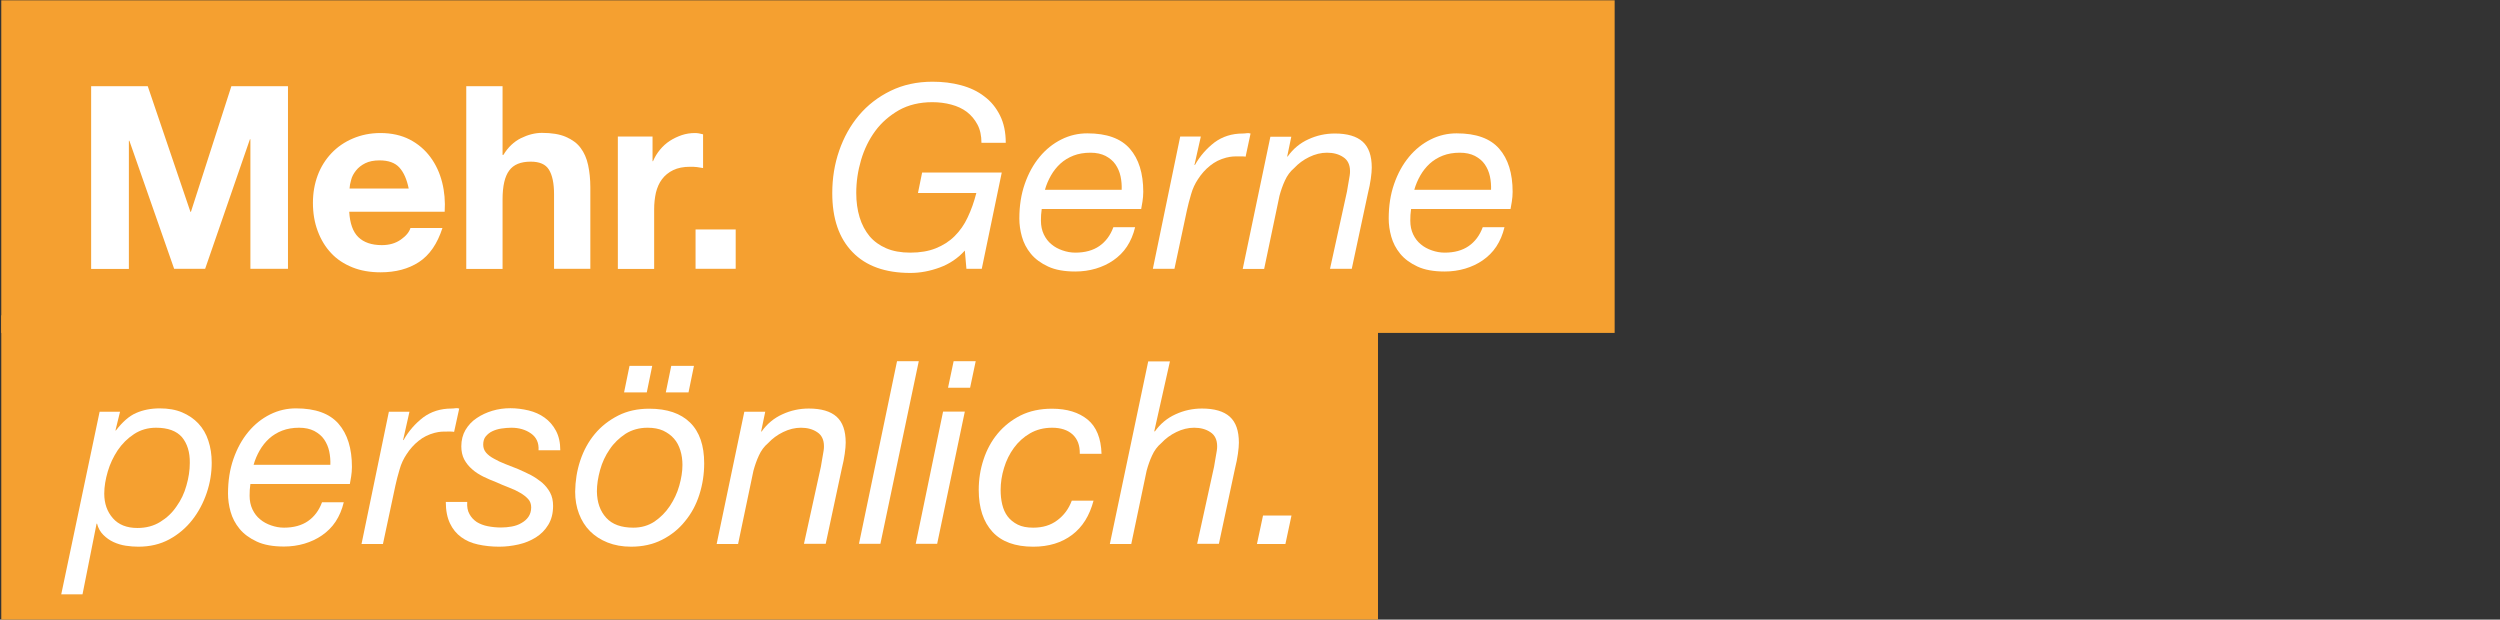
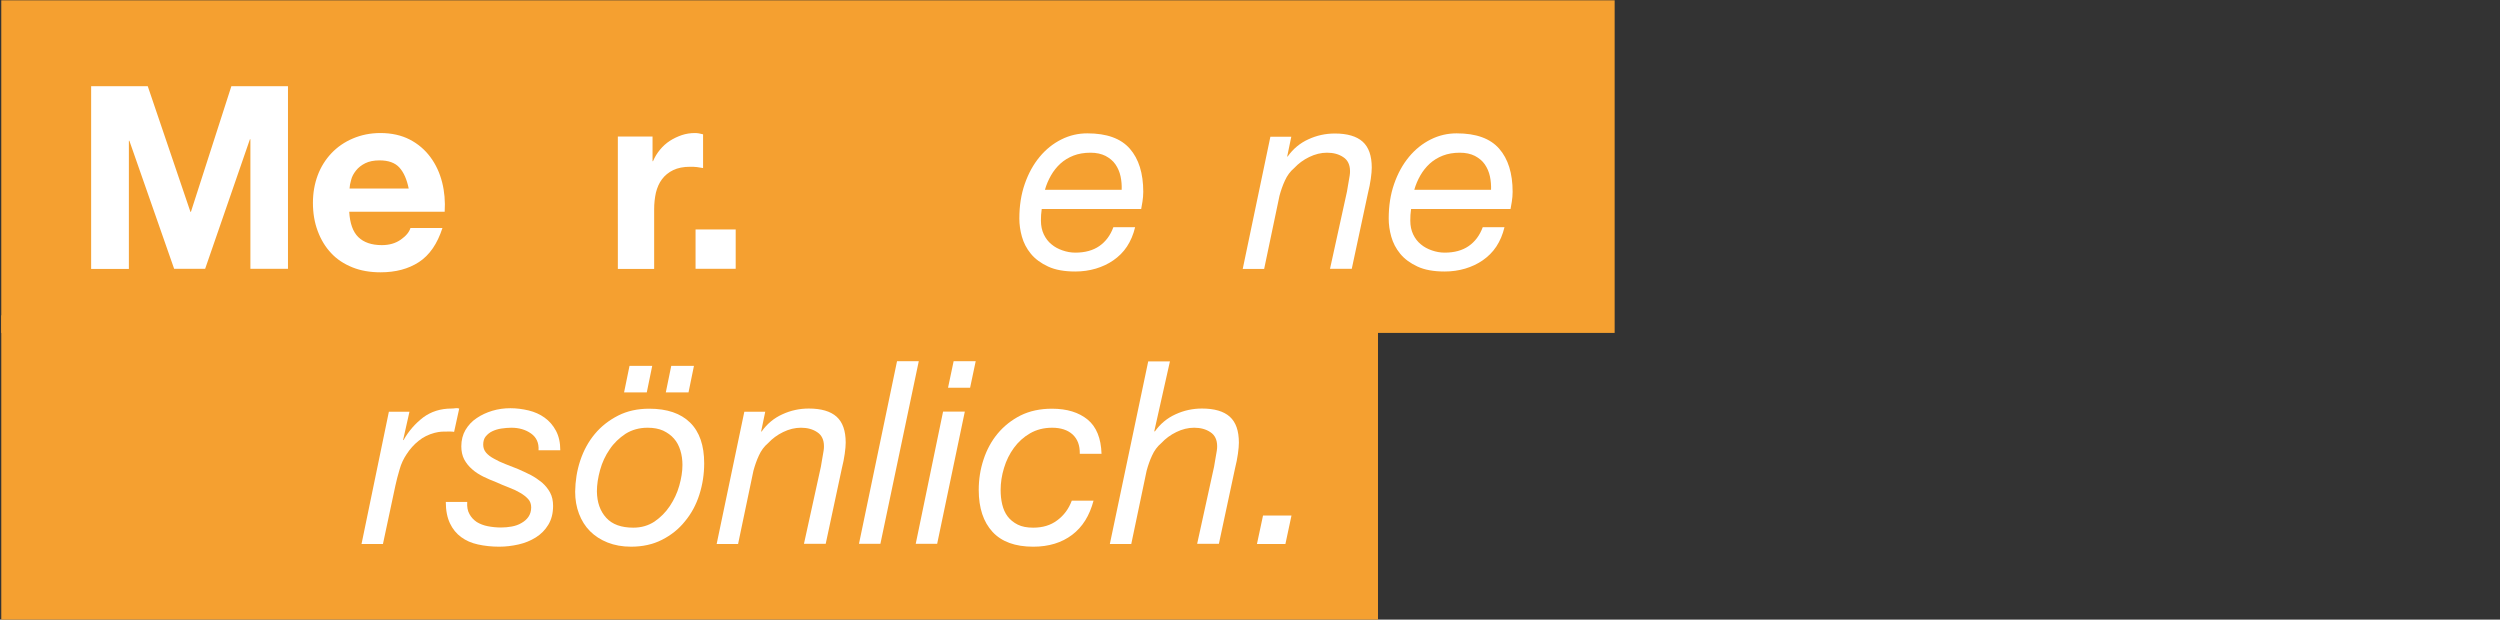
<svg xmlns="http://www.w3.org/2000/svg" version="1.1" x="0px" y="0px" viewBox="0 0 1563.5 387.5" style="enable-background:new 0 0 1563.5 387.5;" xml:space="preserve">
  <rect x="0" y="0" width="1563.5" height="387.5" fill="#333333" stroke="none" />
  <style type="text/css">
	.st0{fill:#F5A030;}
	.st1{fill:#FFFFFF;}
</style>
  <g id="Ebene_2">
</g>
  <g id="Ebene_3">
    <rect id="Rechteck_25_00000106842741825142720020000007991615562585848194_" x="0.8" y="0.2" class="st0" width="1009" height="208" />
    <rect id="Rechteck_26_00000160154045506276596110000001451096525817270148_" x="0.8" y="197.2" class="st0" width="861" height="191" />
    <g>
      <path class="st1" d="M92.4,53.9l26.7,78.6h0.3l25.3-78.6h35.4v114.2h-23.5v-81h-0.3l-28,81h-19.4L80.9,88h-0.3v80.2H57V53.9H92.4z    " />
      <path class="st1" d="M224.1,148.3c3.4,3.3,8.3,5,14.7,5c4.6,0,8.5-1.1,11.8-3.4c3.3-2.3,5.3-4.7,6.1-7.3h20    c-3.2,9.9-8.1,17-14.7,21.3c-6.6,4.3-14.6,6.4-24,6.4c-6.5,0-12.4-1-17.6-3.1c-5.2-2.1-9.7-5-13.3-8.9c-3.6-3.8-6.4-8.4-8.4-13.8    c-2-5.3-3-11.2-3-17.6c0-6.2,1-11.9,3-17.3c2-5.3,4.9-9.9,8.6-13.8c3.7-3.9,8.2-7,13.4-9.2c5.2-2.2,10.9-3.4,17.2-3.4    c7,0,13.2,1.4,18.4,4.1c5.2,2.7,9.5,6.4,12.9,11c3.4,4.6,5.8,9.8,7.3,15.7c1.5,5.9,2,12,1.6,18.4h-59.7    C218.8,139.6,220.7,145,224.1,148.3z M249.8,104.8c-2.7-3-6.9-4.5-12.4-4.5c-3.6,0-6.6,0.6-9,1.8c-2.4,1.2-4.3,2.7-5.8,4.6    c-1.4,1.8-2.5,3.7-3,5.8c-0.6,2-0.9,3.8-1,5.4h37C254.4,112.1,252.5,107.8,249.8,104.8z" />
-       <path class="st1" d="M314.3,53.9v43h0.5c2.9-4.8,6.6-8.3,11-10.5c4.5-2.2,8.9-3.3,13.1-3.3c6.1,0,11.1,0.8,15,2.5    c3.9,1.7,7,3.9,9.2,6.9c2.2,2.9,3.8,6.5,4.7,10.7c0.9,4.2,1.4,8.9,1.4,14v50.9h-22.7v-46.7c0-6.8-1.1-11.9-3.2-15.3    c-2.1-3.4-5.9-5-11.4-5c-6.2,0-10.7,1.8-13.4,5.5c-2.8,3.7-4.2,9.7-4.2,18.2v43.4h-22.7V53.9H314.3z" />
      <path class="st1" d="M408.1,85.4v15.4h0.3c1.1-2.6,2.5-4.9,4.3-7.1c1.8-2.2,3.9-4.1,6.2-5.6c2.3-1.5,4.9-2.7,7.5-3.6    c2.7-0.9,5.4-1.3,8.3-1.3c1.5,0,3.1,0.3,5,0.8v21.1c-1.1-0.2-2.3-0.4-3.8-0.6c-1.5-0.2-2.9-0.2-4.3-0.2c-4.2,0-7.7,0.7-10.6,2.1    c-2.9,1.4-5.2,3.3-7,5.7c-1.8,2.4-3,5.2-3.8,8.4c-0.7,3.2-1.1,6.7-1.1,10.4v37.3h-22.7V85.4H408.1z" />
      <path class="st1" d="M460.1,143.5v24.6H435v-24.6H460.1z" />
-       <path class="st1" d="M587.7,167.3c-6,2.2-12.1,3.4-18.3,3.4c-15.7,0-27.8-4.3-36.2-13c-8.5-8.7-12.7-21-12.7-36.9    c0-9.3,1.4-18.1,4.3-26.5c2.9-8.4,7-15.8,12.4-22.2c5.4-6.4,12-11.5,19.8-15.3c7.8-3.8,16.5-5.7,26.2-5.7c6.3,0,12.2,0.7,17.8,2.2    c5.6,1.5,10.5,3.8,14.6,7c4.2,3.1,7.4,7.1,9.8,11.9c2.4,4.8,3.6,10.5,3.6,17.1h-15.2c0-4.4-0.8-8.2-2.5-11.4    c-1.7-3.2-3.9-5.8-6.6-7.9c-2.8-2.1-6-3.6-9.8-4.6c-3.7-1-7.7-1.5-11.8-1.5c-8,0-15,1.7-20.9,5c-5.9,3.4-10.9,7.7-14.8,13    c-3.9,5.3-6.9,11.4-8.9,18.2c-2,6.8-3,13.6-3,20.6c0,5.5,0.7,10.6,2.1,15.2c1.4,4.6,3.5,8.5,6.2,11.8c2.8,3.3,6.3,5.8,10.5,7.6    c4.2,1.8,9.2,2.7,15,2.7c6.1,0,11.4-0.9,15.9-2.7c4.5-1.8,8.5-4.3,11.8-7.6c3.3-3.3,6.1-7.2,8.2-11.8c2.2-4.6,4-9.7,5.4-15.2    h-36.5l2.6-12.8h49.8L614,168.1h-9.6l-1-11.4C599,161.6,593.7,165.1,587.7,167.3z" />
      <path class="st1" d="M651,138c0,3.2,0.6,6.1,1.8,8.6c1.2,2.5,2.8,4.6,4.8,6.2c2,1.7,4.3,2.9,6.9,3.8c2.6,0.9,5.2,1.4,8,1.4    c6.1,0,11.1-1.4,15-4.1c3.9-2.7,6.9-6.6,8.8-11.8h13.6c-1.1,4.6-2.8,8.6-5.1,12.1c-2.3,3.5-5.2,6.3-8.5,8.6c-3.3,2.3-7,4-11,5.2    c-4.1,1.2-8.3,1.8-12.8,1.8c-6.8,0-12.5-1-17-3.1c-4.5-2.1-8.1-4.7-10.8-8c-2.7-3.3-4.5-6.8-5.6-10.7c-1.1-3.9-1.6-7.7-1.6-11.3    c0-7.9,1.1-15.1,3.4-21.7c2.3-6.6,5.4-12.2,9.3-16.9c3.9-4.7,8.4-8.3,13.6-10.9c5.2-2.6,10.6-3.8,16.2-3.8c12.2,0,21,3.2,26.6,9.6    c5.6,6.4,8.4,15.4,8.4,27c0,2.1-0.2,4.2-0.5,6.1c-0.3,1.9-0.6,3.5-0.8,4.6h-62.2C651.1,133.2,651,135.6,651,138z M700.8,110.3    c-0.6-2.8-1.7-5.3-3.2-7.5c-1.5-2.2-3.6-3.9-6.2-5.3c-2.6-1.3-5.7-2-9.4-2c-3.9,0-7.5,0.6-10.6,1.8c-3.1,1.2-5.9,2.9-8.2,5    c-2.3,2.1-4.3,4.6-5.9,7.4c-1.6,2.8-2.9,5.8-3.8,9h48C701.6,116,701.4,113.1,700.8,110.3z" />
-       <path class="st1" d="M751,85.4l-4,17.8h0.3c3.2-5.7,7.3-10.3,12.2-14.1c5-3.7,10.9-5.6,17.8-5.6c0.9,0,1.7-0.1,2.4-0.2    c0.7-0.1,1.5-0.1,2.4,0.2L779,98c-0.4-0.1-1.1-0.2-2.1-0.2H775c-1.7,0-3.1,0-4.2,0.1c-1.1,0.1-2.4,0.3-4,0.7c-3.7,1-7.1,2.6-10,5    c-2.9,2.3-5.5,5.2-7.6,8.5c-1.8,2.7-3.3,5.8-4.3,9.4c-1.1,3.6-1.9,6.9-2.6,10l-7.8,36.6H721l17.1-82.7H751z" />
      <path class="st1" d="M807.6,85.4L805,97.9h0.3c3.4-4.8,7.7-8.4,13-10.8c5.2-2.4,10.7-3.6,16.5-3.6c7.8,0,13.6,1.7,17.4,5.1    c3.8,3.4,5.7,8.8,5.7,16.2c0,1.8-0.2,4.2-0.6,7c-0.4,2.9-1,5.9-1.8,9.1l-10.1,47.2h-13.6l10.6-48.3c0.1-0.9,0.3-1.8,0.5-3    c0.2-1.1,0.4-2.3,0.6-3.5c0.2-1.2,0.4-2.4,0.6-3.5c0.2-1.1,0.2-2.1,0.2-2.8c0-3.9-1.4-6.9-4.2-8.7c-2.8-1.9-6.2-2.8-10.2-2.8    c-3.7,0-7.4,0.9-11.1,2.7c-3.7,1.8-6.8,4.1-9.4,6.9c-2.5,2.1-4.4,4.7-5.8,7.8c-1.4,3-2.5,6.2-3.4,9.5l-9.6,45.8h-13.4l17.3-82.7    H807.6z" />
      <path class="st1" d="M882,138c0,3.2,0.6,6.1,1.8,8.6c1.2,2.5,2.8,4.6,4.8,6.2c2,1.7,4.3,2.9,6.9,3.8c2.6,0.9,5.2,1.4,8,1.4    c6.1,0,11.1-1.4,15-4.1c3.9-2.7,6.9-6.6,8.8-11.8h13.6c-1.1,4.6-2.8,8.6-5.1,12.1c-2.3,3.5-5.2,6.3-8.5,8.6c-3.3,2.3-7,4-11,5.2    c-4.1,1.2-8.3,1.8-12.8,1.8c-6.8,0-12.5-1-17-3.1c-4.5-2.1-8.1-4.7-10.8-8c-2.7-3.3-4.5-6.8-5.6-10.7c-1.1-3.9-1.6-7.7-1.6-11.3    c0-7.9,1.1-15.1,3.4-21.7c2.3-6.6,5.4-12.2,9.3-16.9c3.9-4.7,8.4-8.3,13.6-10.9c5.2-2.6,10.6-3.8,16.2-3.8c12.2,0,21,3.2,26.6,9.6    c5.6,6.4,8.4,15.4,8.4,27c0,2.1-0.2,4.2-0.5,6.1c-0.3,1.9-0.6,3.5-0.8,4.6h-62.2C882.1,133.2,882,135.6,882,138z M931.8,110.3    c-0.6-2.8-1.7-5.3-3.2-7.5c-1.5-2.2-3.6-3.9-6.2-5.3c-2.6-1.3-5.7-2-9.4-2c-3.9,0-7.5,0.6-10.6,1.8c-3.1,1.2-5.9,2.9-8.2,5    c-2.3,2.1-4.3,4.6-5.9,7.4c-1.6,2.8-2.9,5.8-3.8,9h48C932.6,116,932.4,113.1,931.8,110.3z" />
-       <path class="st1" d="M75.1,257.4l-2.9,11.8h0.3c4.1-5.3,8.2-9,12.6-10.9c4.3-1.9,9.3-2.9,14.8-2.9c5.3,0,10,0.8,14,2.5    c4,1.7,7.4,4,10.2,7c2.8,3,4.9,6.6,6.2,10.7c1.4,4.2,2.1,8.7,2.1,13.8c0,6.3-1,12.6-3.1,18.8c-2.1,6.2-5.1,11.9-9,16.9    c-3.9,5-8.7,9.1-14.4,12.2c-5.7,3.1-12.2,4.6-19.4,4.6c-2.5,0-5-0.2-7.8-0.6c-2.7-0.4-5.3-1.2-7.7-2.3s-4.5-2.6-6.4-4.5    c-1.9-1.9-3.2-4.2-3.9-7h-0.3l-8.8,44.2H38.3l24-114.2H75.1z M113.8,273.4c-3.4-3.9-8.8-5.9-16.2-5.9c-5.1,0-9.7,1.3-13.8,4    c-4.1,2.7-7.4,6-10.2,10.1c-2.7,4.1-4.8,8.5-6.2,13.3s-2.2,9.4-2.2,13.8c0,6.2,1.8,11.3,5.4,15.4c3.6,4.1,8.7,6.1,15.4,6.1    c5.4,0,10.2-1.3,14.2-3.8c4.1-2.5,7.5-5.7,10.2-9.7c2.8-3.9,4.9-8.3,6.2-13.1c1.4-4.8,2.1-9.5,2.1-14.1    C118.8,282.7,117.1,277.4,113.8,273.4z" />
-       <path class="st1" d="M156.1,310c0,3.2,0.6,6.1,1.8,8.6c1.2,2.5,2.8,4.6,4.8,6.2c2,1.7,4.3,2.9,6.9,3.8c2.6,0.9,5.2,1.4,8,1.4    c6.1,0,11.1-1.4,15-4.1c3.9-2.7,6.9-6.6,8.8-11.8H215c-1.1,4.6-2.8,8.6-5.1,12.1c-2.3,3.5-5.2,6.3-8.5,8.6c-3.3,2.3-7,4-11,5.2    c-4.1,1.2-8.3,1.8-12.8,1.8c-6.8,0-12.5-1-17-3.1c-4.5-2.1-8.1-4.7-10.8-8c-2.7-3.3-4.5-6.8-5.6-10.7c-1.1-3.9-1.6-7.7-1.6-11.3    c0-7.9,1.1-15.1,3.4-21.7c2.3-6.6,5.4-12.2,9.3-16.9c3.9-4.7,8.4-8.3,13.6-10.9c5.2-2.6,10.6-3.8,16.2-3.8c12.2,0,21,3.2,26.6,9.6    c5.6,6.4,8.4,15.4,8.4,27c0,2.1-0.2,4.2-0.5,6.1c-0.3,1.9-0.6,3.5-0.8,4.6h-62.2C156.2,305.2,156.1,307.6,156.1,310z M205.9,282.3    c-0.6-2.8-1.7-5.3-3.2-7.5c-1.5-2.2-3.6-3.9-6.2-5.3c-2.6-1.3-5.7-2-9.4-2c-3.9,0-7.5,0.6-10.6,1.8c-3.1,1.2-5.9,2.9-8.2,5    c-2.3,2.1-4.3,4.6-5.9,7.4c-1.6,2.8-2.9,5.8-3.8,9h48C206.7,288,206.5,285.1,205.9,282.3z" />
      <path class="st1" d="M256.1,257.4l-4,17.8h0.3c3.2-5.7,7.3-10.3,12.2-14.1c5-3.7,10.9-5.6,17.8-5.6c0.9,0,1.7-0.1,2.4-0.2    c0.7-0.1,1.5-0.1,2.4,0.2l-3.2,14.6c-0.4-0.1-1.1-0.2-2.1-0.2h-1.9c-1.7,0-3.1,0-4.2,0.1c-1.1,0.1-2.4,0.3-4,0.7    c-3.7,1-7.1,2.6-10,5c-2.9,2.3-5.5,5.2-7.6,8.5c-1.8,2.7-3.3,5.8-4.3,9.4c-1.1,3.6-1.9,6.9-2.6,10l-7.8,36.6h-13.4l17.1-82.7    H256.1z" />
      <path class="st1" d="M332.1,271.1c-3.4-2.4-7.5-3.6-12.3-3.6c-2,0-4.1,0.2-6.2,0.5c-2.1,0.3-4,0.9-5.7,1.7c-1.7,0.8-3,1.9-4.1,3.2    c-1.1,1.3-1.6,3.1-1.6,5.2c0,1.9,0.6,3.6,1.8,5c1.2,1.4,2.9,2.7,5,3.8c2.1,1.2,4.4,2.3,7,3.3c2.6,1,5.3,2.1,7.9,3.1    c2.8,1.2,5.5,2.5,8.1,3.8c2.6,1.4,4.9,3,7,4.7c2,1.8,3.7,3.8,5,6.2c1.3,2.4,1.9,5.2,1.9,8.4c0,4.6-1,8.5-3,11.8    c-2,3.3-4.6,5.9-7.8,7.9c-3.2,2-6.8,3.5-10.8,4.4c-4,0.9-8,1.4-12.1,1.4c-4.8,0-9.2-0.5-13.3-1.4c-4.1-0.9-7.5-2.4-10.5-4.6    c-2.9-2.1-5.3-5-7-8.6c-1.7-3.6-2.6-8-2.6-13.4h13.4c-0.2,3,0.2,5.5,1.4,7.6c1.1,2.1,2.7,3.7,4.6,5c2,1.2,4.3,2.1,6.9,2.6    c2.6,0.5,5.4,0.8,8.2,0.8c2.2,0,4.5-0.2,6.7-0.6c2.2-0.4,4.3-1.1,6.1-2.2c1.8-1,3.3-2.3,4.4-3.9c1.1-1.6,1.7-3.6,1.7-5.9    c0-2-0.6-3.8-1.9-5.2c-1.3-1.4-2.9-2.7-5-3.9c-2-1.2-4.3-2.3-7-3.3c-2.6-1-5.3-2.1-7.9-3.3c-2.8-1.1-5.5-2.2-8.1-3.5    c-2.6-1.3-5-2.8-7-4.6c-2.1-1.8-3.7-3.8-5-6.2c-1.2-2.3-1.8-5.1-1.8-8.2c0-3.8,0.9-7.3,2.6-10.2c1.8-3,4.1-5.5,7-7.4    c2.9-2,6.2-3.5,9.8-4.6c3.7-1.1,7.4-1.6,11.3-1.6c3.8,0,7.6,0.5,11.4,1.4c3.7,0.9,7.1,2.4,10,4.5c2.9,2.1,5.3,4.8,7.1,8.2    c1.8,3.4,2.7,7.4,2.7,12.2h-13.6C337.1,277,335.5,273.5,332.1,271.1z" />
      <path class="st1" d="M362.9,288c2.1-6.3,5.1-11.8,9.1-16.6c4-4.8,8.9-8.6,14.6-11.5c5.7-2.9,12.2-4.3,19.4-4.3    c11.2,0,19.7,2.9,25.6,8.7c5.9,5.8,8.8,14.3,8.8,25.5c0,6.7-1,13.2-3,19.5c-2,6.3-5,11.9-9,16.7c-3.9,4.9-8.7,8.7-14.4,11.6    c-5.7,2.9-12.1,4.3-19.4,4.3c-5.4,0-10.3-0.9-14.6-2.6s-8-4.1-11-7.1c-3-3-5.3-6.7-6.9-10.9c-1.6-4.2-2.4-8.8-2.4-13.8    C359.8,300.8,360.8,294.3,362.9,288z M379.1,323.8c3.8,4.2,9.5,6.2,17,6.2c5,0,9.4-1.3,13.2-3.8c3.8-2.6,7-5.8,9.6-9.7    c2.6-3.9,4.6-8.1,5.9-12.7c1.3-4.6,2-8.9,2-13c0-3.2-0.4-6.2-1.3-9.1c-0.9-2.9-2.2-5.4-4-7.4c-1.8-2.1-4.1-3.7-6.8-5    c-2.7-1.2-5.9-1.8-9.7-1.8c-5.2,0-9.8,1.3-13.8,3.8c-3.9,2.6-7.3,5.8-9.9,9.7c-2.7,3.9-4.7,8.2-6,12.9c-1.3,4.7-2,9.2-2,13.4    C373.4,314.2,375.3,319.6,379.1,323.8z M407.9,228.8l-3.4,16.6h-14.2l3.4-16.6H407.9z M434,228.8l-3.4,16.6h-14.2l3.4-16.6H434z" />
      <path class="st1" d="M478.6,257.4l-2.6,12.5h0.3c3.4-4.8,7.7-8.4,13-10.8c5.2-2.4,10.7-3.6,16.5-3.6c7.8,0,13.6,1.7,17.4,5.1    c3.8,3.4,5.7,8.8,5.7,16.2c0,1.8-0.2,4.2-0.6,7c-0.4,2.9-1,5.9-1.8,9.1l-10.1,47.2h-13.6l10.6-48.3c0.1-0.9,0.3-1.8,0.5-3    c0.2-1.1,0.4-2.3,0.6-3.5c0.2-1.2,0.4-2.4,0.6-3.5c0.2-1.1,0.2-2.1,0.2-2.8c0-3.9-1.4-6.9-4.2-8.7c-2.8-1.9-6.2-2.8-10.2-2.8    c-3.7,0-7.4,0.9-11.1,2.7c-3.7,1.8-6.8,4.1-9.4,6.9c-2.5,2.1-4.4,4.7-5.8,7.8c-1.4,3-2.5,6.2-3.4,9.5l-9.6,45.8h-13.4l17.3-82.7    H478.6z" />
      <path class="st1" d="M574.6,225.9l-24,114.2h-13.4L561,225.9H574.6z" />
      <path class="st1" d="M603.4,257.4l-17.3,82.7h-13.4l17.1-82.7H603.4z M592.9,242.5l3.5-16.6h13.8l-3.5,16.6H592.9z" />
      <path class="st1" d="M670.8,271.7c-3.1-2.8-7.4-4.2-12.8-4.2c-5.2,0-9.8,1.2-13.8,3.5c-4,2.3-7.4,5.4-10.1,9.1    c-2.7,3.7-4.8,7.9-6.2,12.6c-1.4,4.6-2.1,9.2-2.1,13.7c0,3.2,0.3,6.2,1,9.1c0.7,2.9,1.8,5.4,3.4,7.5c1.6,2.1,3.7,3.8,6.3,5.1    c2.6,1.3,5.8,1.9,9.7,1.9c5.9,0,10.9-1.5,15-4.6c4.2-3.1,7.2-7.2,9.1-12.3h13.6c-2.5,9.4-6.9,16.5-13.4,21.4    c-6.5,4.9-14.6,7.4-24.3,7.4c-11.3,0-19.8-3.1-25.5-9.3c-5.7-6.2-8.6-14.9-8.6-26.2c0-6.6,1-13,3-19c2-6.1,4.9-11.5,8.8-16.2    c3.9-4.7,8.7-8.5,14.4-11.4c5.7-2.8,12.2-4.2,19.6-4.2c9.4,0,16.8,2.3,22.3,6.8c5.5,4.5,8.4,11.7,8.7,21.4h-13.6    C675.4,278.5,673.9,274.6,670.8,271.7z" />
      <path class="st1" d="M731.7,225.9l-9.8,43.7l0.3,0.3c3.4-4.8,7.7-8.4,13-10.8c5.2-2.4,10.7-3.6,16.5-3.6c7.8,0,13.6,1.7,17.4,5.1    c3.8,3.4,5.7,8.8,5.7,16.2c0,1.8-0.2,4.2-0.6,7c-0.4,2.9-1,5.9-1.8,9.1l-10.1,47.2h-13.6l10.6-48.3c0.1-0.9,0.3-1.8,0.5-3    c0.2-1.1,0.4-2.3,0.6-3.5c0.2-1.2,0.4-2.4,0.6-3.5c0.2-1.1,0.2-2.1,0.2-2.8c0-3.9-1.4-6.9-4.2-8.7c-2.8-1.9-6.2-2.8-10.2-2.8    c-3.7,0-7.4,0.9-11.1,2.7c-3.7,1.8-6.8,4.1-9.4,6.9c-2.5,2.1-4.4,4.7-5.8,7.8c-1.4,3-2.5,6.2-3.4,9.5l-9.6,45.8h-13.4l24-114.2    H731.7z" />
      <path class="st1" d="M807.7,322.4l-3.8,17.8h-17.8l3.8-17.8H807.7z" />
    </g>
  </g>
</svg>